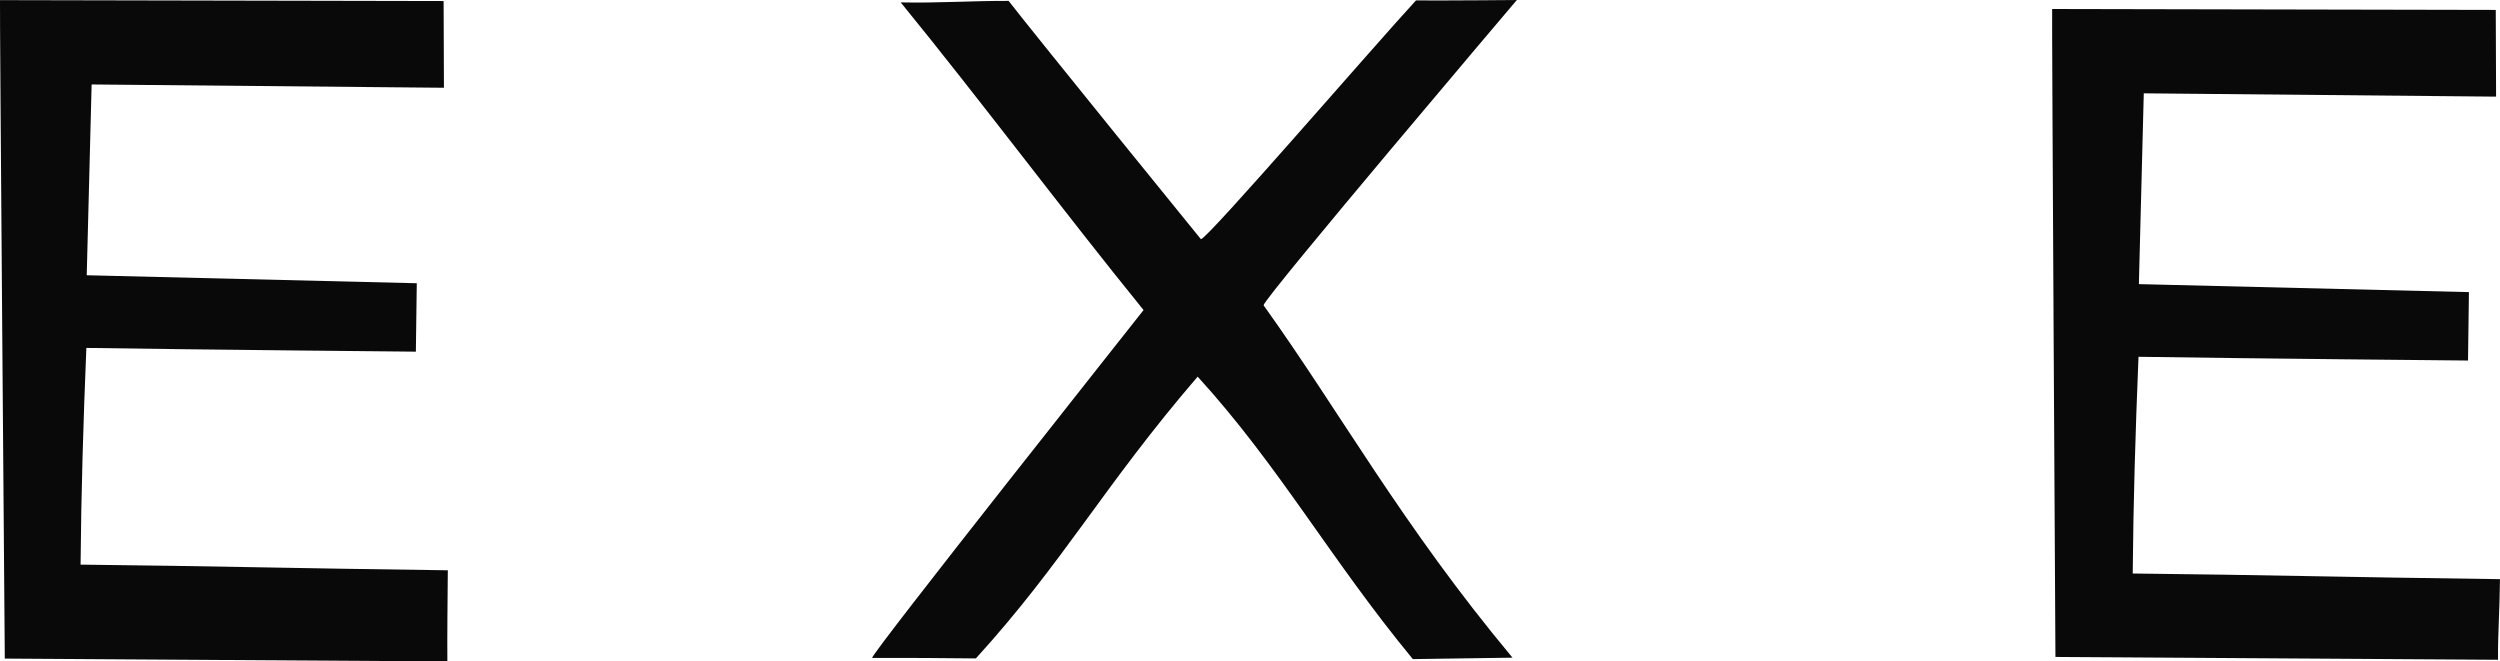
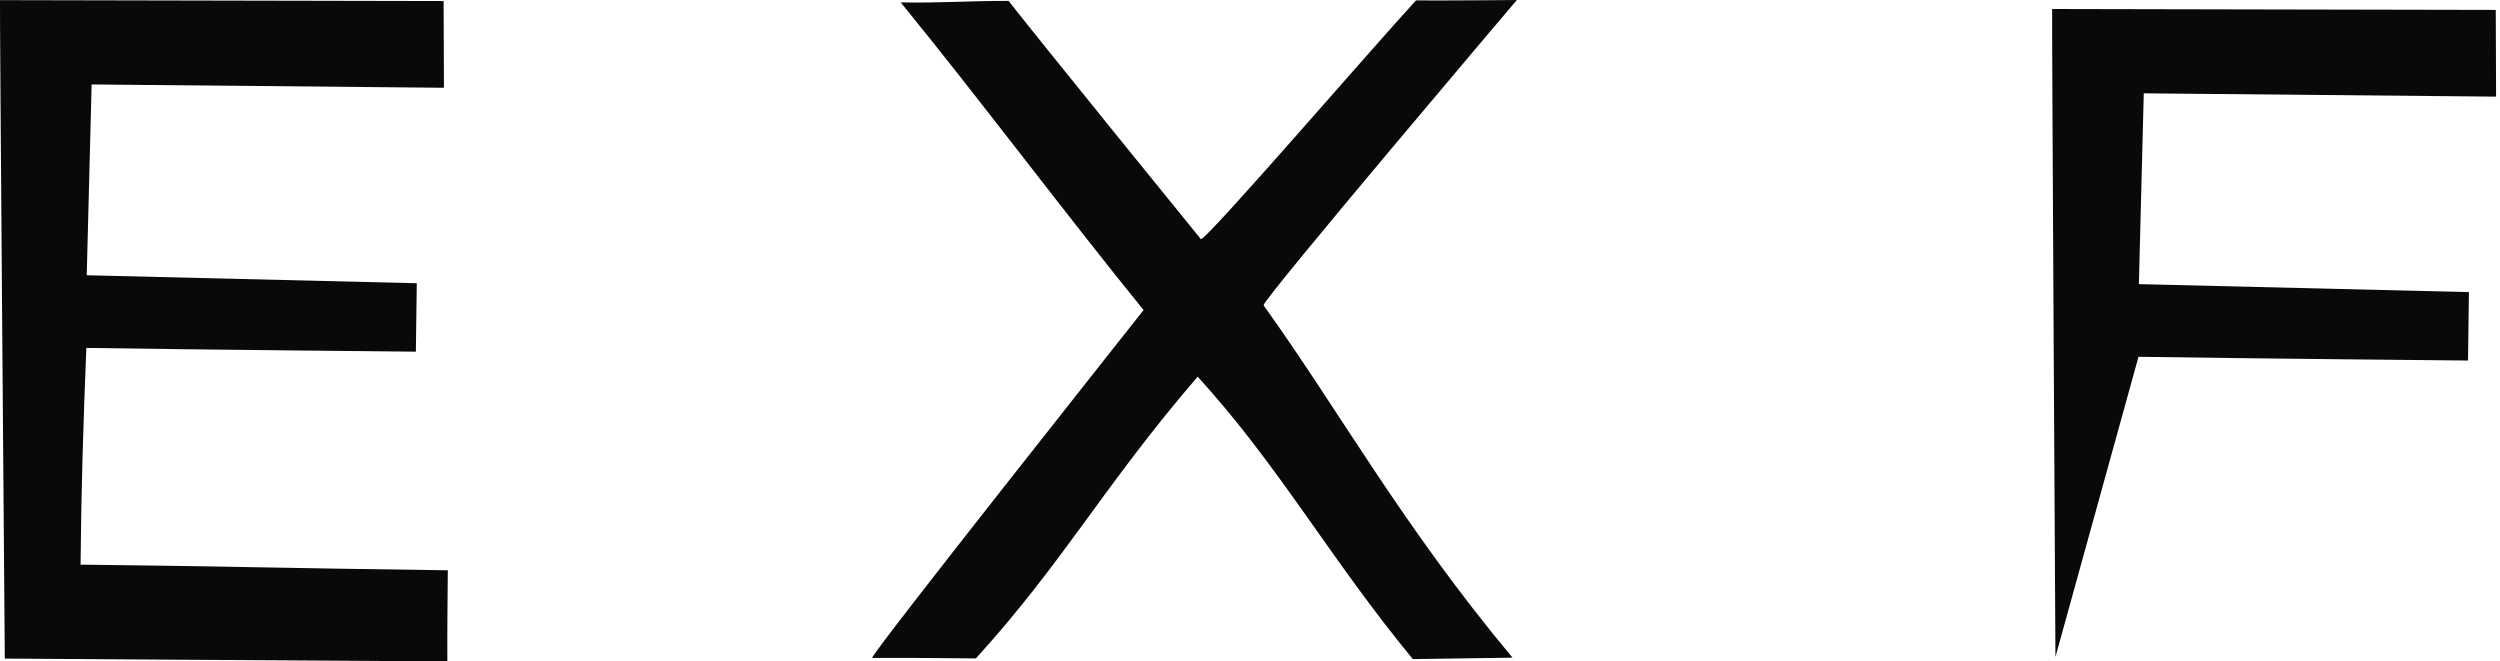
<svg xmlns="http://www.w3.org/2000/svg" id="svg1" width="293.92" height="77.762" version="1.1" viewBox="0 0 293.92 77.762">
  <title>EXE magazine logo</title>
  <desc>British computer magazine</desc>
  <g id="g1" transform="translate(-.397 95.882)">
-     <path id="path1" d="m166.5-18.393c-9.741-11.813-15.699-22.688-25.297-33.208-11.111 12.92-15.727 21.757-26.076 33.129-4.499-0.053-7.379-0.067-12.198-0.062 0-0.645 30.946-39.646 31.914-40.895-9.401-11.581-19.124-24.614-28.552-36.173 4.333 0.098 8.334-0.192 12.685-0.176 3.337 4.288 22.591 28.015 22.609 28.015 0.754 0.01 20.488-22.883 25.286-28.07 3.942 0.025 11.858-0.048 11.858-0.048s-29.714 35.013-29.778 35.888c8.959 12.49 16.253 25.831 29.269 41.431zm-165.54-0.06s-0.615-76.957-0.564-77.414l52.155 0.107 0.038 10.196-41.42-0.388-0.576 22.431 38.803 0.939-0.107 8.044s-25.784-0.238-38.74-0.44c-0.372 9.133-0.603 16.86-0.68 25.478 16.018 0.171 24.049 0.417 43.176 0.666-0.032 3.751-0.076 7.6-0.053 10.715zm241.09-0.194s-0.438-75.72-0.387-76.177l52.155 0.107 0.038 10.196-41.42-0.388-0.576 22.431 38.803 0.939-0.107 8.044s-25.784-0.238-38.74-0.44c-0.372 9.133-0.603 16.86-0.68 25.478 16.018 0.171 24.049 0.417 43.176 0.666-0.032 3.751-0.253 6.362-0.23 9.477z" fill="#090909" />
+     <path id="path1" d="m166.5-18.393c-9.741-11.813-15.699-22.688-25.297-33.208-11.111 12.92-15.727 21.757-26.076 33.129-4.499-0.053-7.379-0.067-12.198-0.062 0-0.645 30.946-39.646 31.914-40.895-9.401-11.581-19.124-24.614-28.552-36.173 4.333 0.098 8.334-0.192 12.685-0.176 3.337 4.288 22.591 28.015 22.609 28.015 0.754 0.01 20.488-22.883 25.286-28.07 3.942 0.025 11.858-0.048 11.858-0.048s-29.714 35.013-29.778 35.888c8.959 12.49 16.253 25.831 29.269 41.431zm-165.54-0.06s-0.615-76.957-0.564-77.414l52.155 0.107 0.038 10.196-41.42-0.388-0.576 22.431 38.803 0.939-0.107 8.044s-25.784-0.238-38.74-0.44c-0.372 9.133-0.603 16.86-0.68 25.478 16.018 0.171 24.049 0.417 43.176 0.666-0.032 3.751-0.076 7.6-0.053 10.715zm241.09-0.194s-0.438-75.72-0.387-76.177l52.155 0.107 0.038 10.196-41.42-0.388-0.576 22.431 38.803 0.939-0.107 8.044s-25.784-0.238-38.74-0.44z" fill="#090909" />
  </g>
</svg>